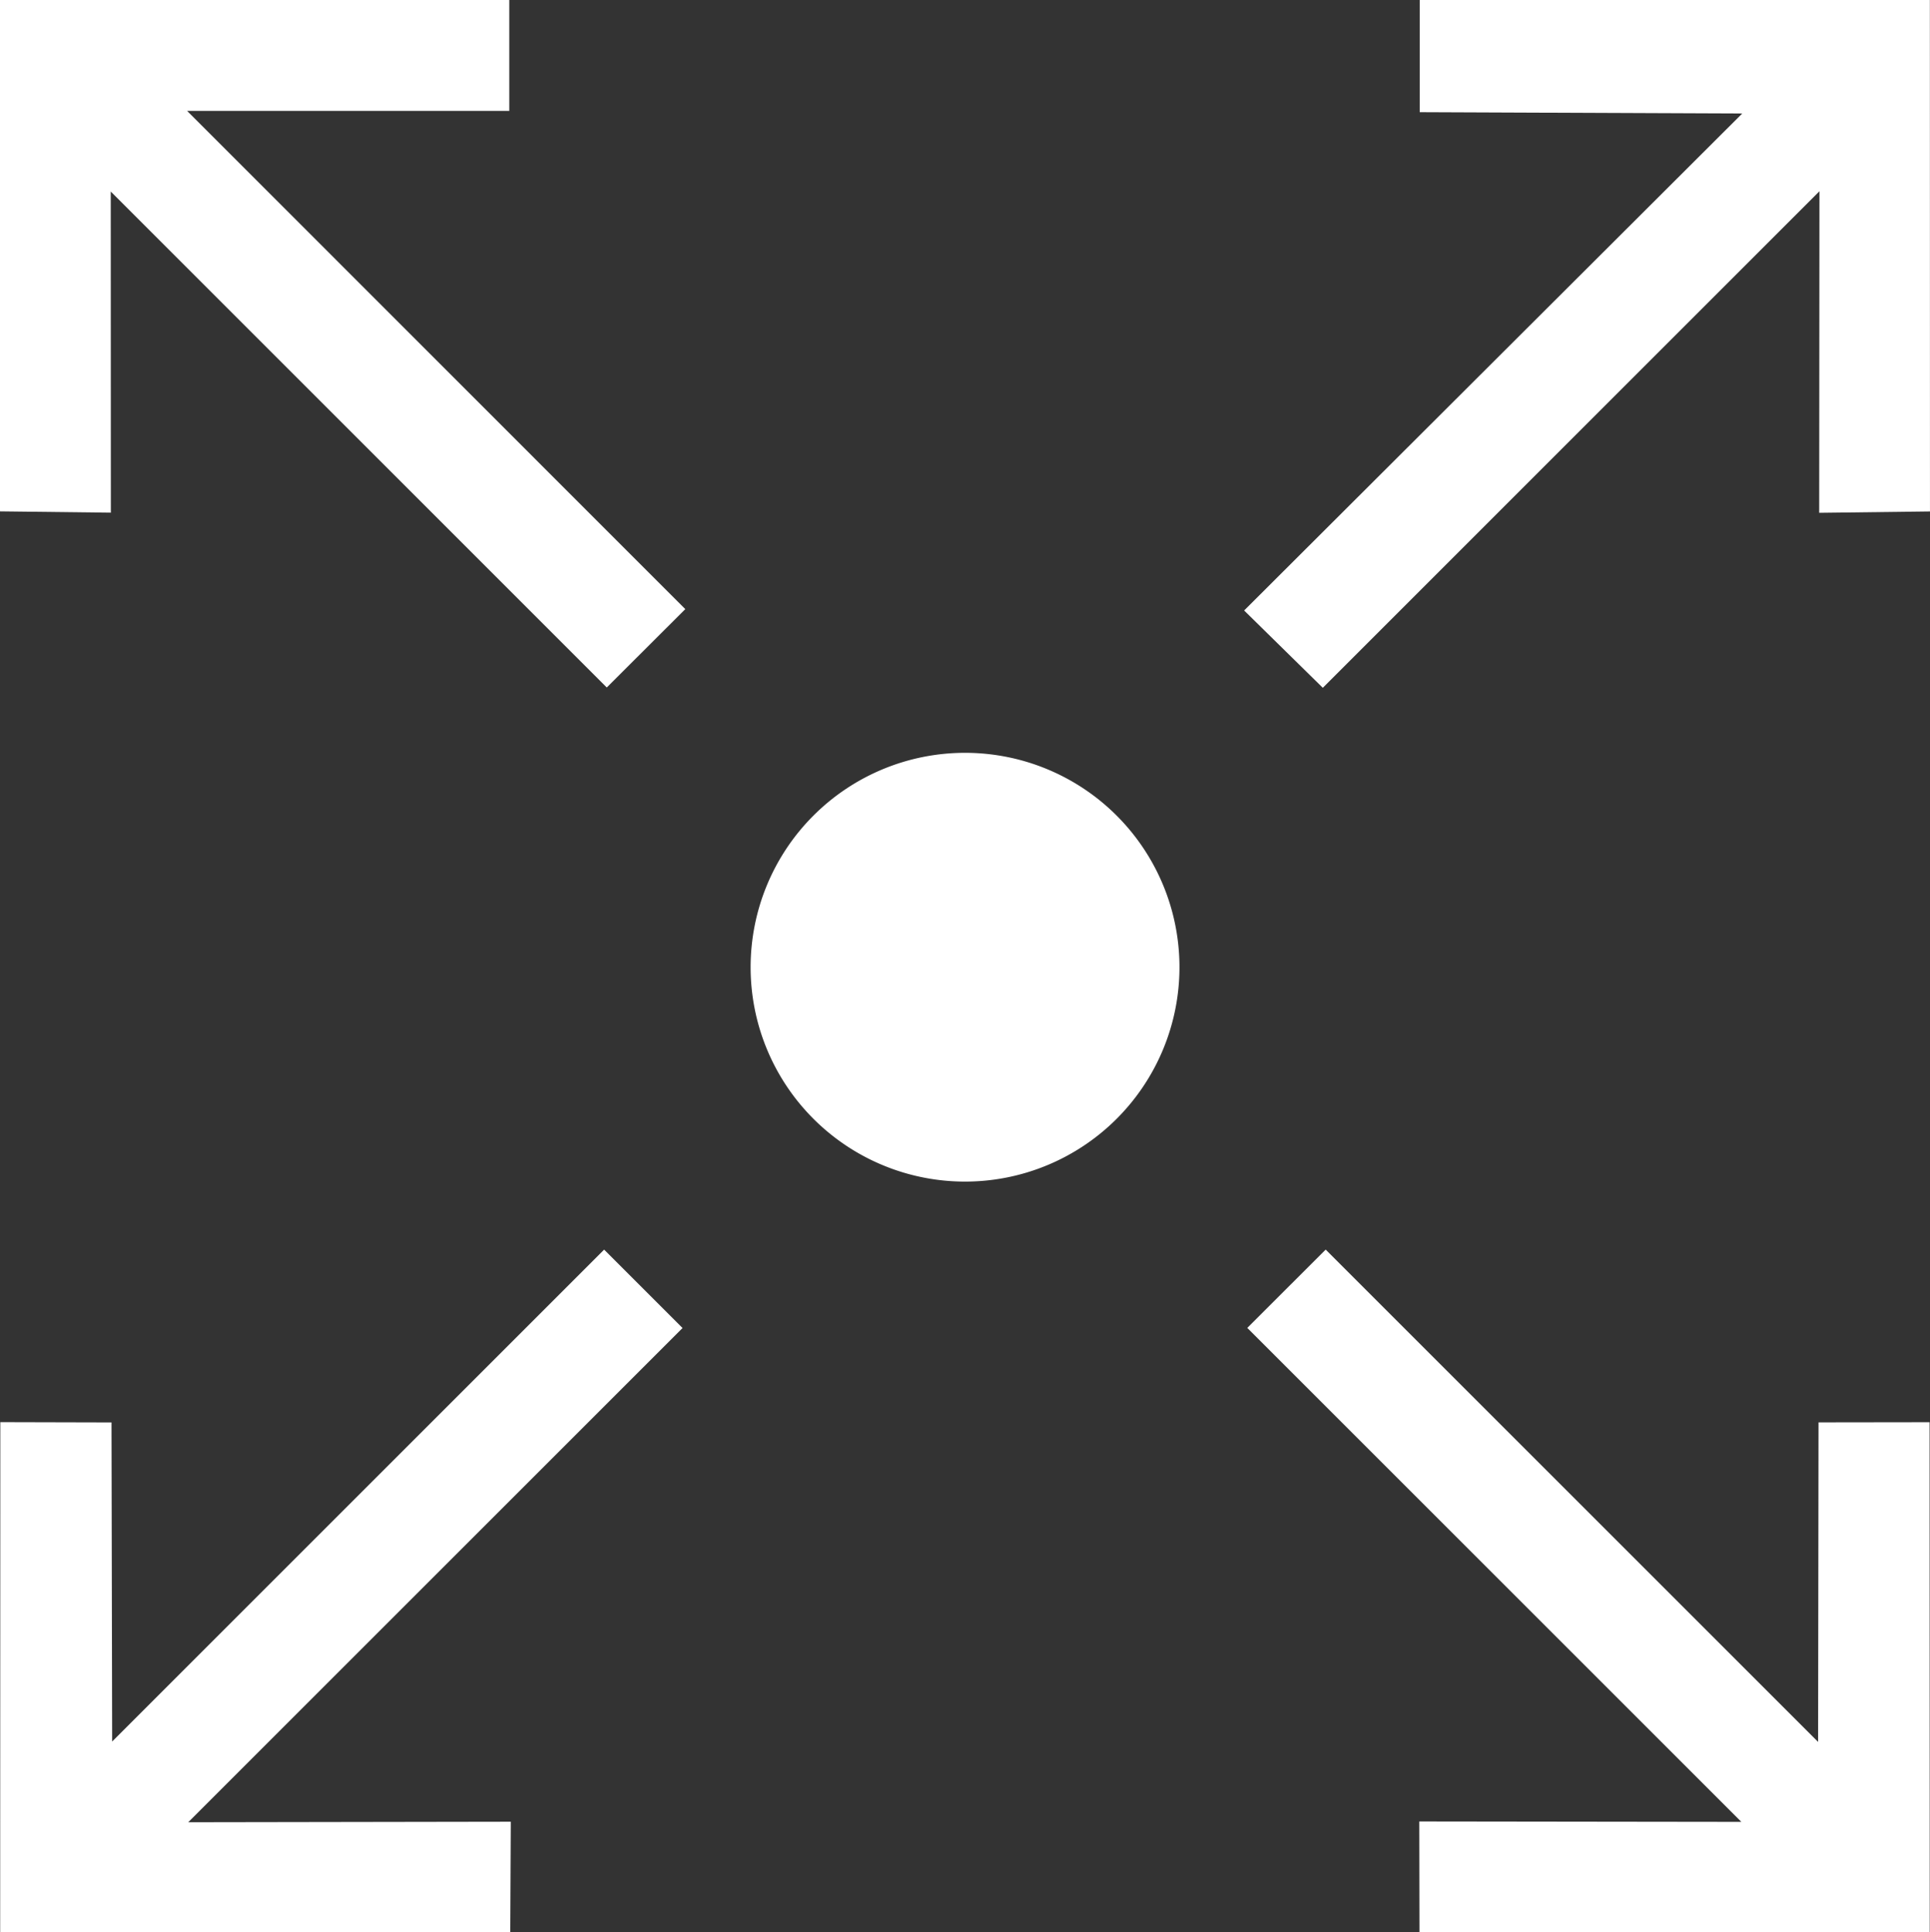
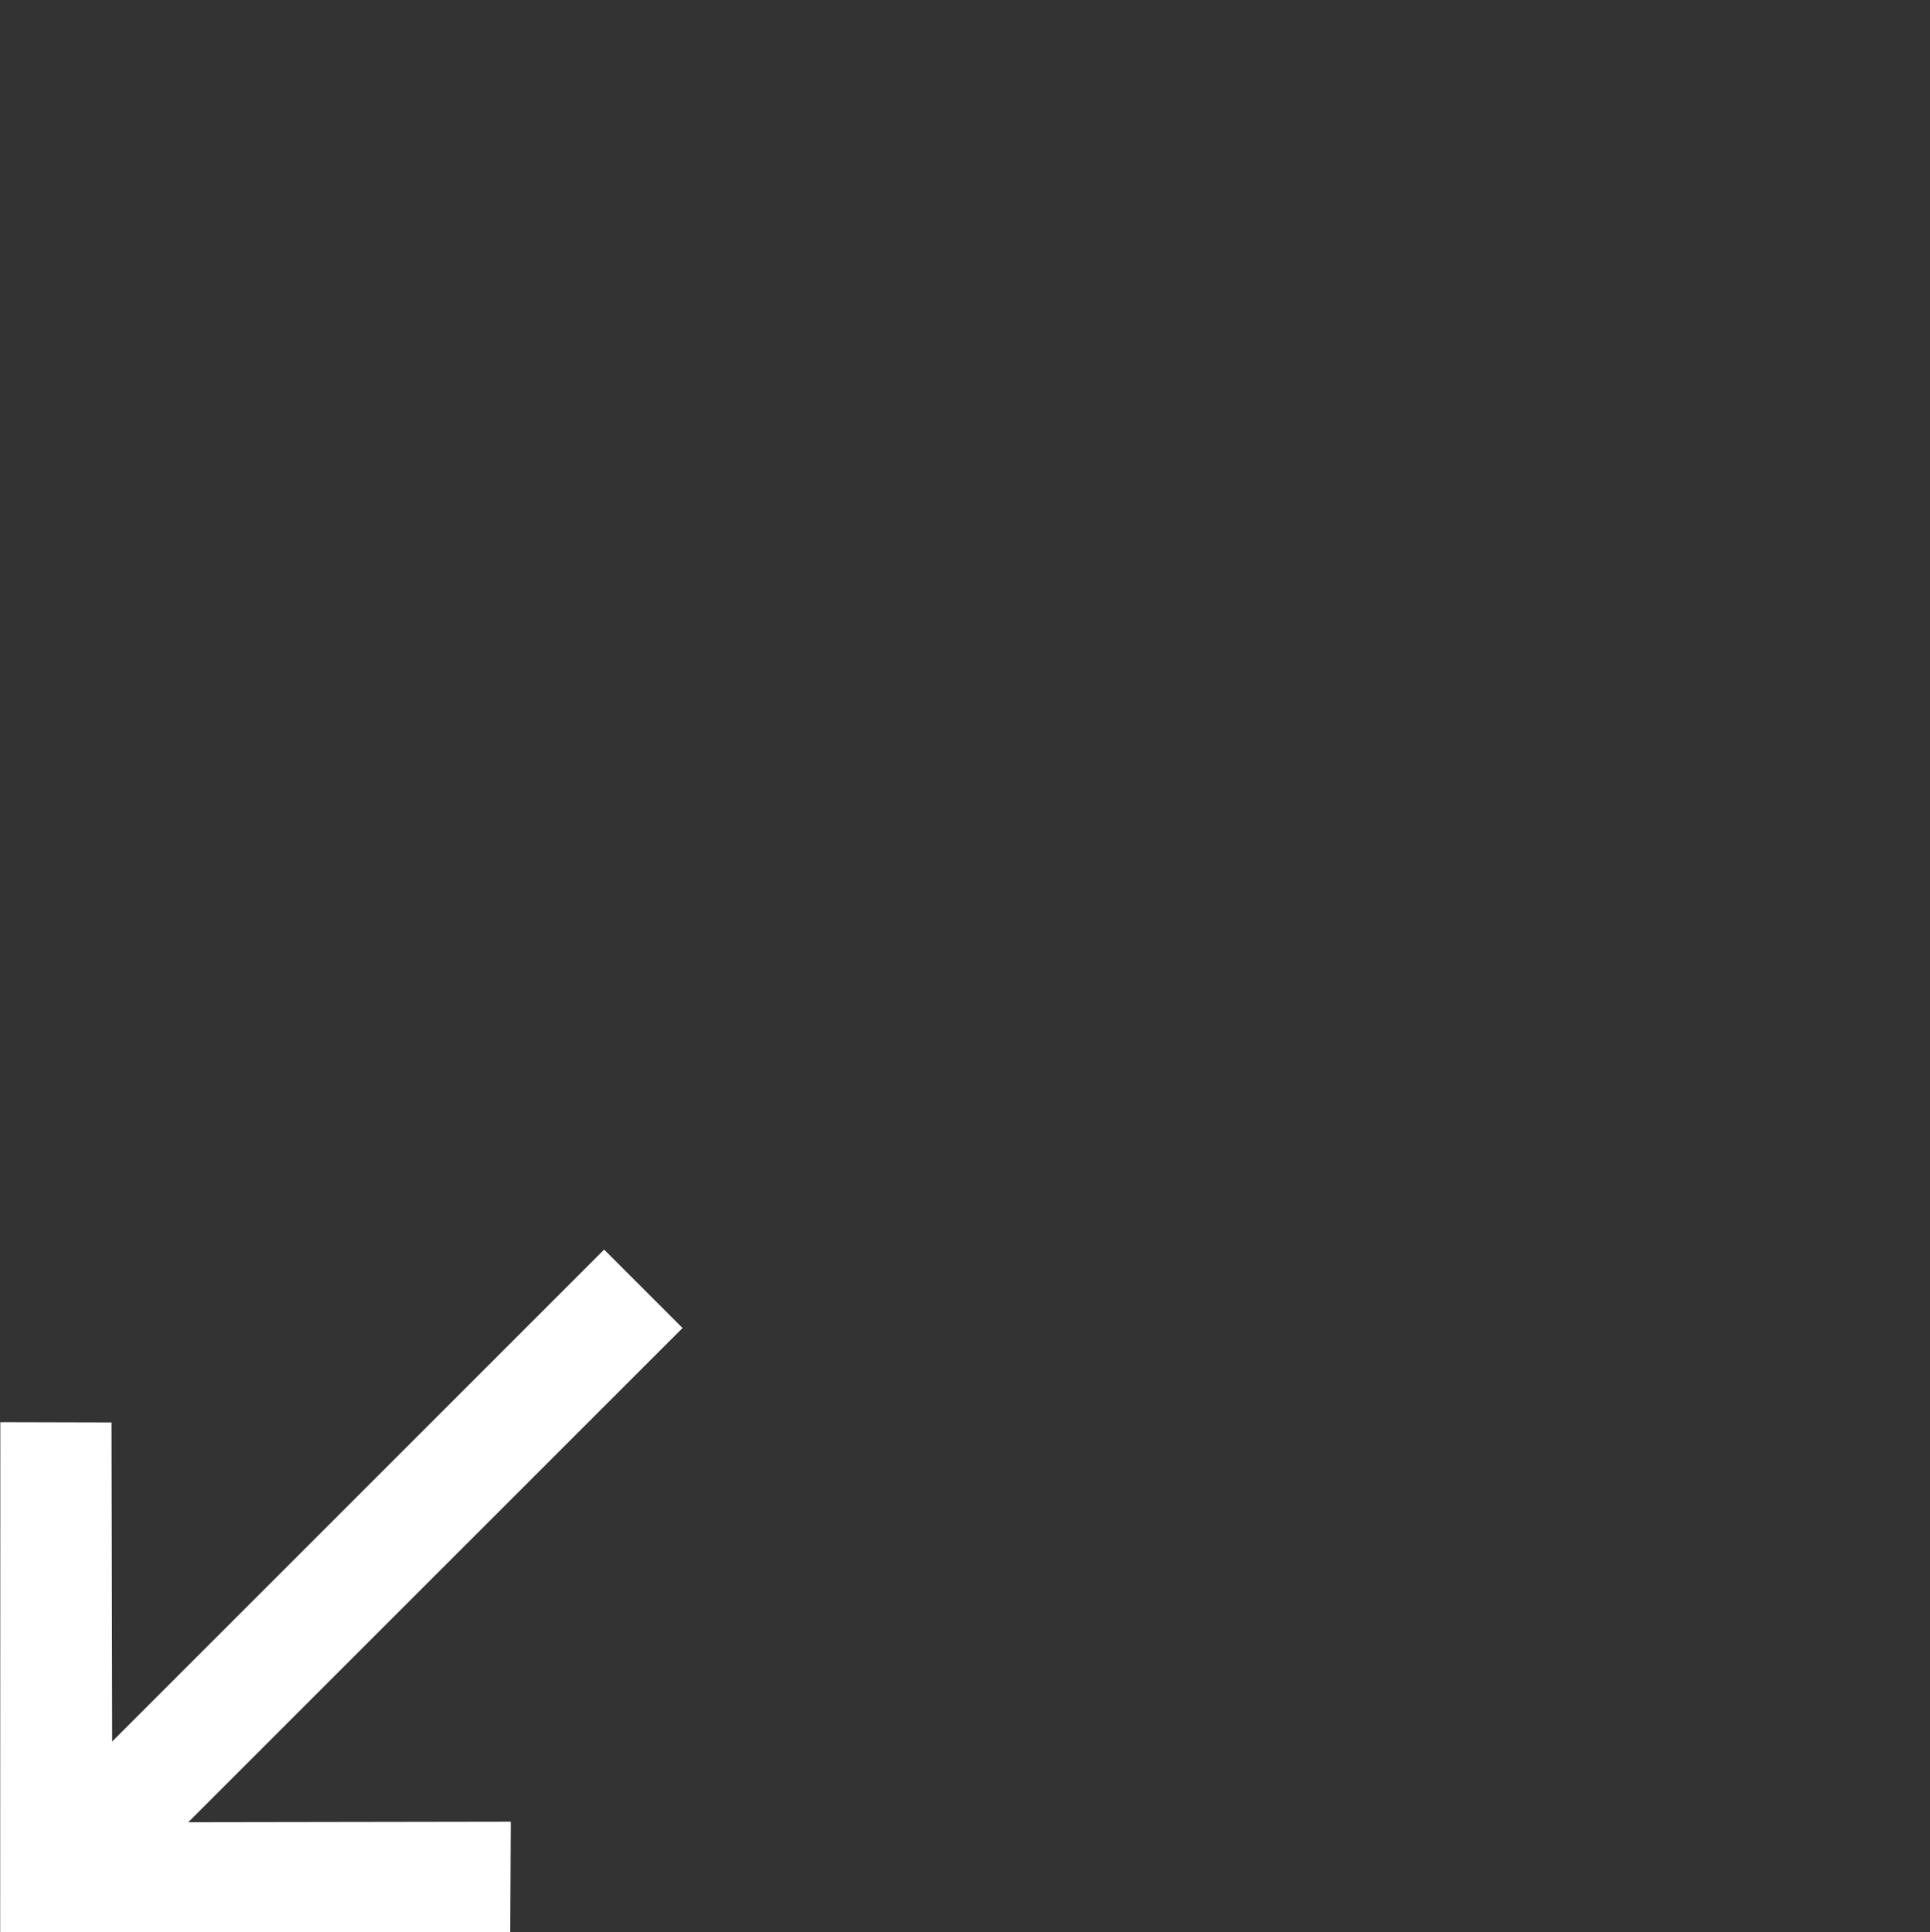
<svg xmlns="http://www.w3.org/2000/svg" id="Scalability_Assurance" data-name="Scalability Assurance" width="89.02" height="89.134" viewBox="0 0 89.02 89.134">
  <rect x="0" y="0" width="89.02" height="89.134" fill="#333333" stroke="none" />
  <defs>
    <clipPath id="clip-path">
-       <rect id="Rectangle_140627" data-name="Rectangle 140627" width="89.02" height="89.134" fill="none" />
-     </clipPath>
+       </clipPath>
  </defs>
  <path id="Path_65823" data-name="Path 65823" d="M5.2,248.055l-.03-14.721-5.128-.013L.035,256.846H23.563l.024-5.091-14.878.024,22.8-22.8-3.617-3.617Z" transform="translate(-0.027 -167.715)" fill="#fff" />
-   <path id="Path_65824" data-name="Path 65824" d="M224.922,228.973l22.788,22.788-14.855-.019.009,5.106H256.4l-.007-23.525-5.123.007-.019,14.743L228.538,225.36Z" transform="translate(-167.392 -167.714)" fill="#fff" />
-   <path id="Path_65825" data-name="Path 65825" d="M0,0V23.59l5.113.06L5.108,8.836l22.879,22.88L31.609,28.1,8.631,5.116H23.49V0Z" fill="#fff" />
-   <path id="Path_65826" data-name="Path 65826" d="M232.453,0V5.175l14.877.061L224.355,28.163l3.629,3.567L250.891,8.822l-.012,14.835,5.11-.063L255.984,0Z" transform="translate(-166.97)" fill="#fff" />
  <g id="Group_46192" data-name="Group 46192">
    <g id="Group_46191" data-name="Group 46191" clip-path="url(#clip-path)">
      <path id="Path_65827" data-name="Path 65827" d="M135.359,145.667a9.89,9.89,0,1,1,9.89,9.89,9.89,9.89,0,0,1-9.89-9.89" transform="translate(-100.737 -101.048)" fill="#fff" />
    </g>
  </g>
</svg>